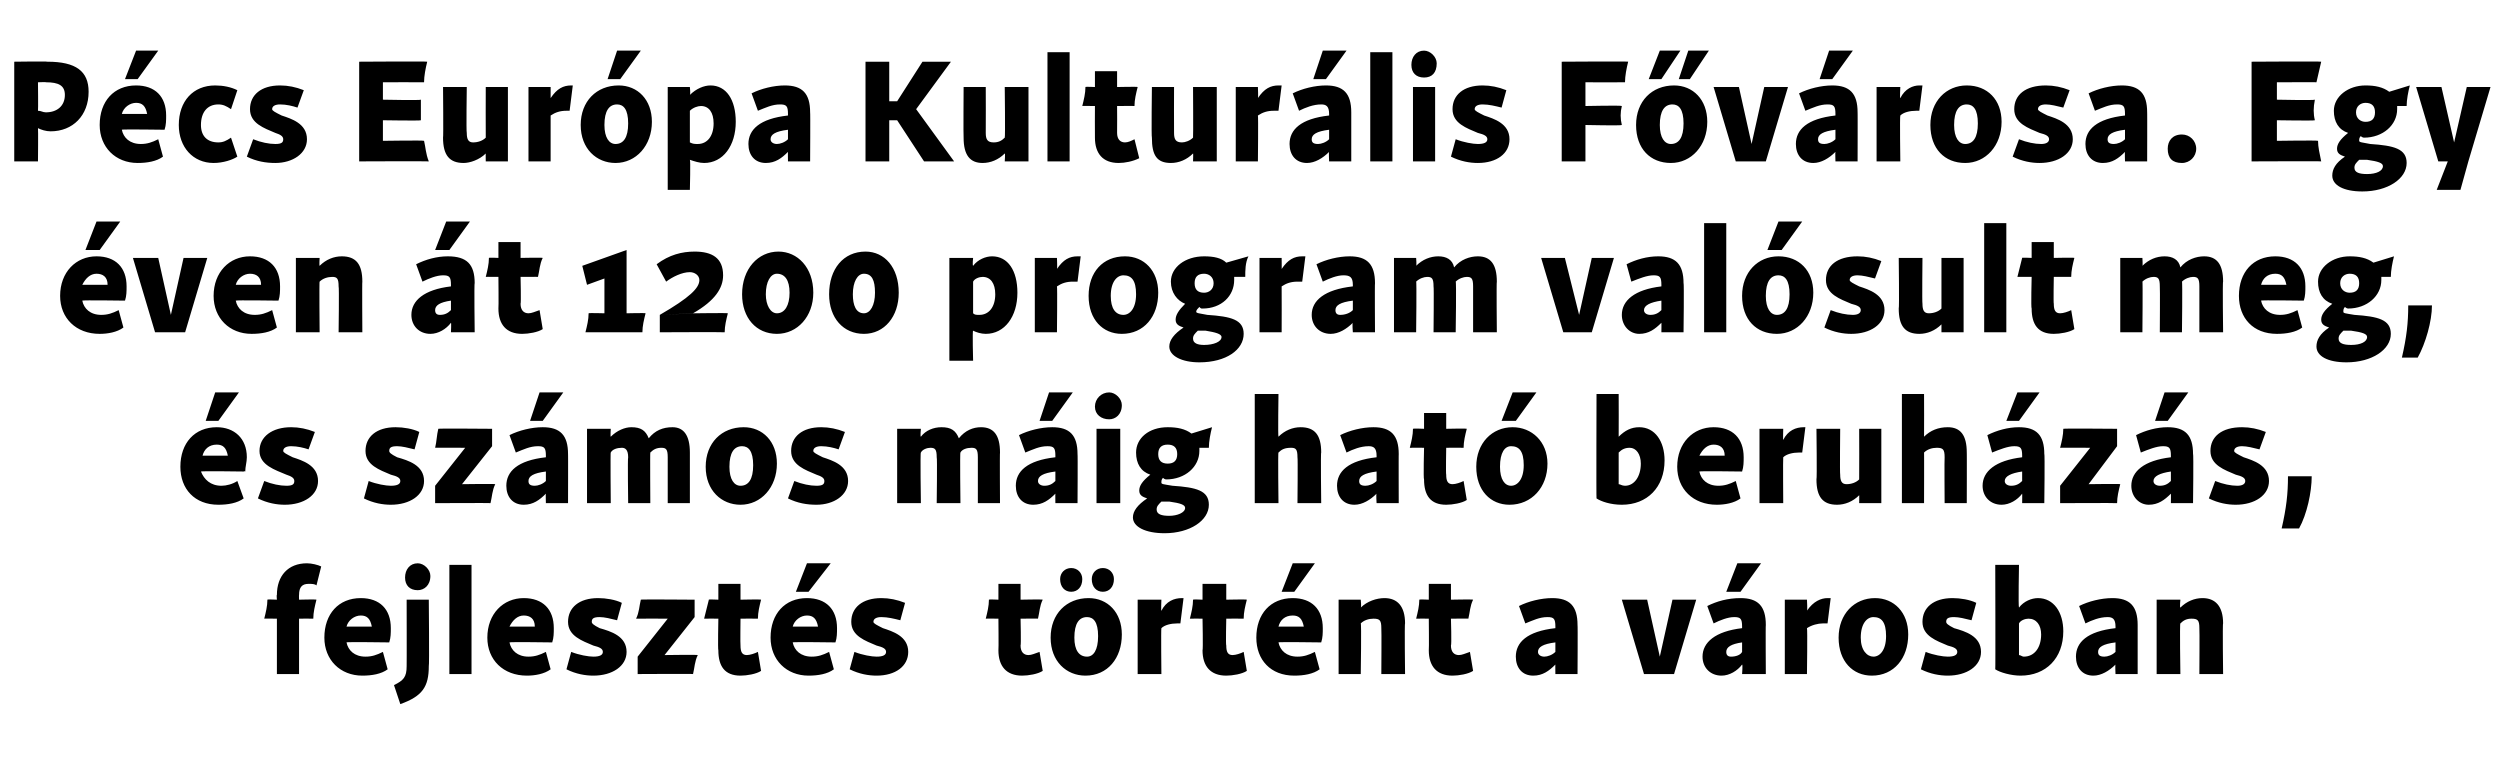
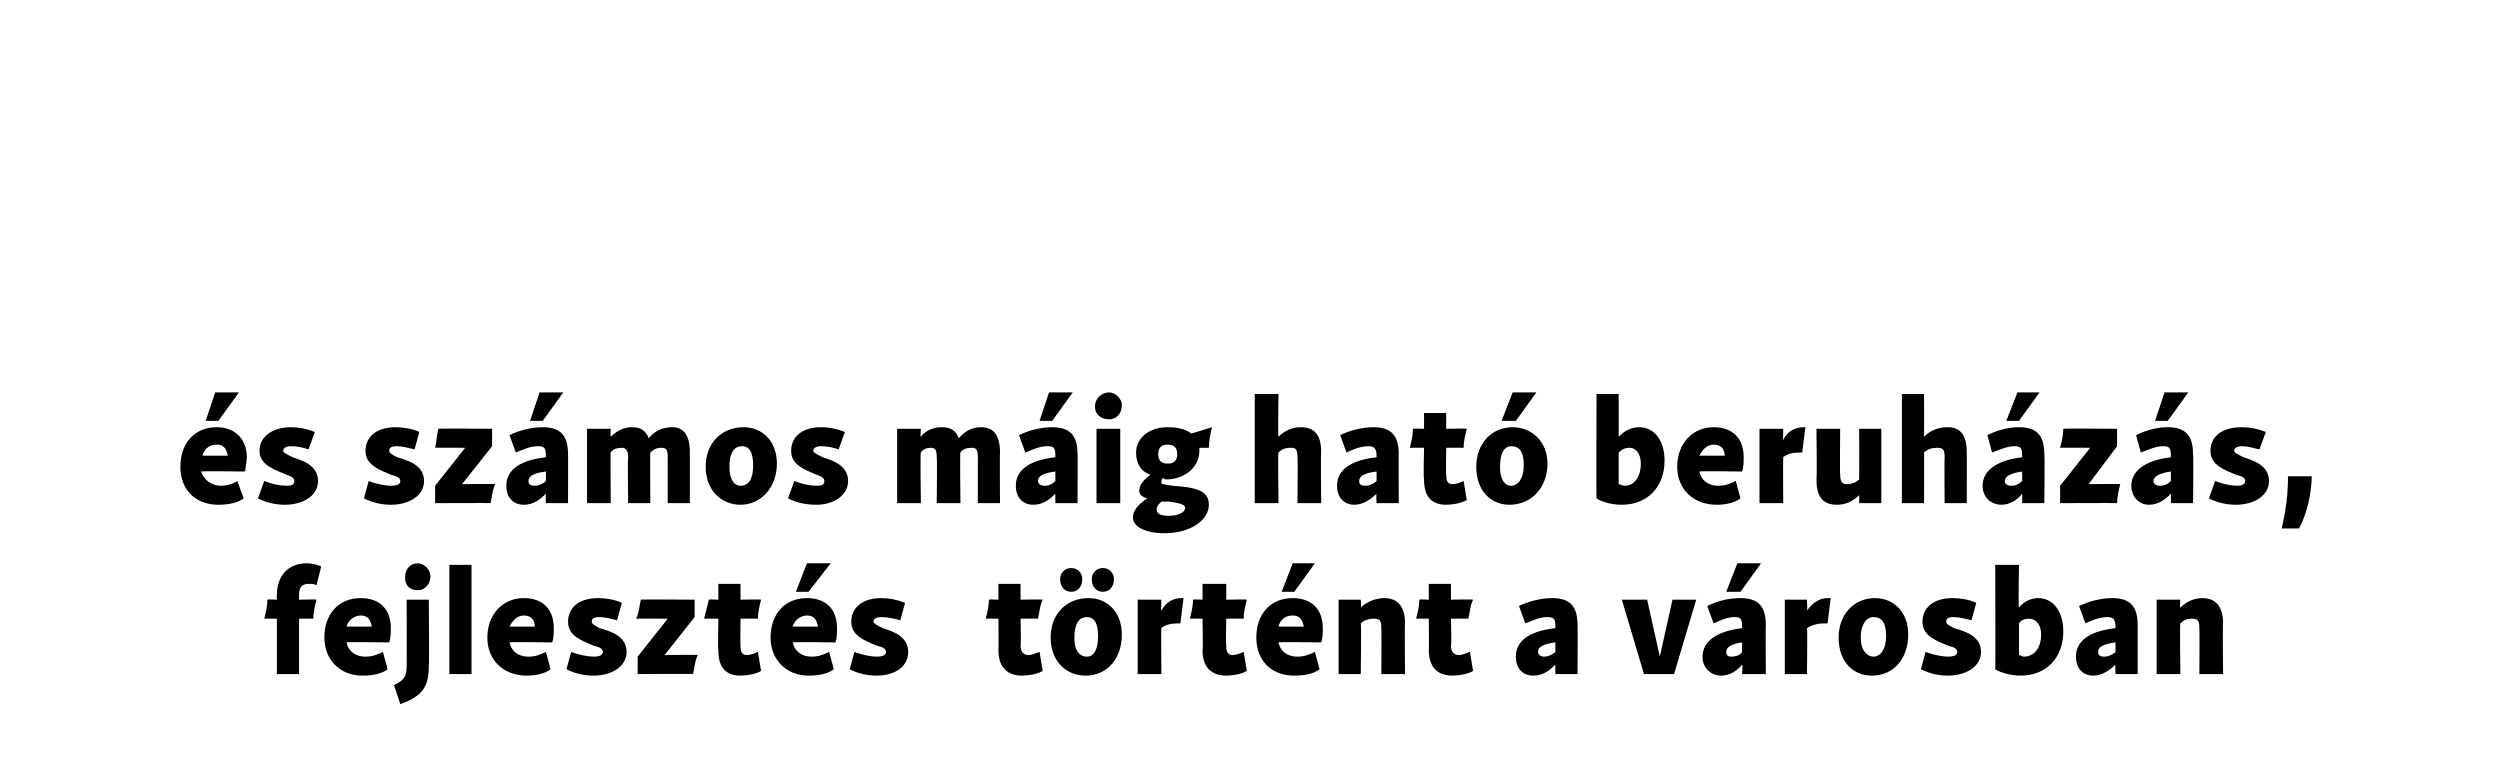
<svg xmlns="http://www.w3.org/2000/svg" version="1.1" width="158px" height="48.3px" viewBox="0 -1 158 48.3" style="top:-1px">
  <desc>P cs Eur pa Kultur lis F v rosa. Egy ven t 1200 program val sult meg, s sz mos m ig hat beruh z s, fejleszt s t r...</desc>
  <defs />
  <g id="Polygon20311">
    <path d="M 19.4 34.6 C 19.7 34.6 20.1 34.7 20.3 34.8 C 20.3 34.8 20 36 20 36 C 19.9 35.9 19.7 35.9 19.5 35.9 C 19.1 35.9 18.9 36.1 18.9 36.6 C 18.89 36.59 18.9 36.9 18.9 36.9 C 18.9 36.9 19.97 36.87 20 36.9 C 19.9 37.3 19.8 37.7 19.8 38.1 C 19.76 38.09 18.9 38.1 18.9 38.1 L 18.9 41.6 L 17.5 41.6 L 17.5 38.1 C 17.5 38.1 16.66 38.09 16.7 38.1 C 16.8 37.7 16.9 37.3 16.9 36.9 C 16.88 36.87 17.5 36.9 17.5 36.9 C 17.5 36.9 17.47 36.59 17.5 36.6 C 17.5 35.4 18.2 34.6 19.4 34.6 Z M 20.5 39.3 C 20.5 37.8 21.4 36.8 22.8 36.8 C 24 36.8 24.7 37.5 24.7 38.7 C 24.7 39 24.7 39.3 24.6 39.6 C 24.59 39.56 24.6 39.6 24.6 39.6 C 24.6 39.6 21.87 39.56 21.9 39.6 C 22 40.1 22.4 40.5 23.1 40.5 C 23.5 40.5 23.8 40.4 24.2 40.2 C 24.2 40.2 24.5 41.3 24.5 41.3 C 24.1 41.6 23.5 41.7 22.9 41.7 C 21.5 41.7 20.5 40.7 20.5 39.3 Z M 23.5 38.6 C 23.4 38.1 23.2 37.9 22.8 37.9 C 22.4 37.9 22 38.2 21.9 38.6 C 21.9 38.6 23.5 38.6 23.5 38.6 Z M 25.7 41.1 C 25.71 41.11 25.7 36.9 25.7 36.9 L 27.1 36.9 C 27.1 36.9 27.14 41.11 27.1 41.1 C 27.1 42.4 26.7 43 25.3 43.5 C 25.3 43.5 24.9 42.3 24.9 42.3 C 25.5 42 25.7 41.8 25.7 41.1 Z M 26.4 34.6 C 26.8 34.6 27.2 35 27.2 35.4 C 27.2 36 26.8 36.3 26.4 36.3 C 25.9 36.3 25.6 36 25.6 35.5 C 25.6 35 25.9 34.6 26.4 34.6 Z M 28.4 34.7 L 29.8 34.7 L 29.8 41.6 L 28.4 41.6 L 28.4 34.7 Z M 30.8 39.3 C 30.8 37.8 31.8 36.8 33.1 36.8 C 34.3 36.8 35 37.5 35 38.7 C 35 39 35 39.3 34.9 39.6 C 34.91 39.56 34.9 39.6 34.9 39.6 C 34.9 39.6 32.2 39.56 32.2 39.6 C 32.3 40.1 32.7 40.5 33.4 40.5 C 33.8 40.5 34.1 40.4 34.5 40.2 C 34.5 40.2 34.8 41.3 34.8 41.3 C 34.4 41.6 33.8 41.7 33.3 41.7 C 31.8 41.7 30.8 40.7 30.8 39.3 Z M 33.8 38.6 C 33.8 38.1 33.5 37.9 33.1 37.9 C 32.7 37.9 32.4 38.2 32.2 38.6 C 32.2 38.6 33.8 38.6 33.8 38.6 Z M 35.8 41.3 C 35.8 41.3 36.1 40.2 36.1 40.2 C 36.6 40.4 37.2 40.5 37.5 40.5 C 37.9 40.5 38.1 40.4 38.1 40.2 C 38.1 40 37.9 39.9 37.5 39.8 C 36.8 39.5 35.9 39.2 35.9 38.3 C 35.9 37.4 36.6 36.8 37.8 36.8 C 38.3 36.8 38.9 36.9 39.3 37.1 C 39.3 37.1 39 38.2 39 38.2 C 38.6 38.1 38.2 38 37.9 38 C 37.5 38 37.4 38.1 37.4 38.3 C 37.4 38.4 37.5 38.5 37.9 38.7 C 38.6 38.9 39.6 39.2 39.6 40.2 C 39.6 41.1 38.7 41.7 37.5 41.7 C 37 41.7 36.4 41.6 35.8 41.3 Z M 42.2 38.1 C 42.2 38.1 40.25 38.09 40.2 38.1 C 40.4 37.7 40.4 37.3 40.5 36.9 C 40.46 36.87 43.9 36.9 43.9 36.9 L 43.9 38 L 42 40.4 C 42 40.4 44.06 40.37 44.1 40.4 C 43.9 40.8 43.9 41.2 43.8 41.6 C 43.84 41.58 40.3 41.6 40.3 41.6 L 40.3 40.5 L 42.2 38.1 Z M 45.4 40.1 C 45.36 40.08 45.4 38.1 45.4 38.1 C 45.4 38.1 44.53 38.09 44.5 38.1 C 44.6 37.7 44.7 37.3 44.8 36.9 C 44.75 36.87 45.4 36.9 45.4 36.9 L 45.4 35.9 L 46.8 35.9 L 46.8 36.9 C 46.8 36.9 48.09 36.87 48.1 36.9 C 48 37.3 47.9 37.7 47.9 38.1 C 47.87 38.09 46.8 38.1 46.8 38.1 C 46.8 38.1 46.78 39.77 46.8 39.8 C 46.8 40.2 46.9 40.4 47.2 40.4 C 47.4 40.4 47.7 40.3 47.9 40.2 C 47.9 40.2 48.1 41.4 48.1 41.4 C 47.8 41.6 47.2 41.7 46.8 41.7 C 45.8 41.7 45.4 41.1 45.4 40.1 Z M 48.7 39.3 C 48.7 37.8 49.6 36.8 51 36.8 C 52.2 36.8 52.9 37.5 52.9 38.7 C 52.9 39 52.9 39.3 52.8 39.6 C 52.79 39.56 52.8 39.6 52.8 39.6 C 52.8 39.6 50.07 39.56 50.1 39.6 C 50.2 40.1 50.6 40.5 51.3 40.5 C 51.7 40.5 52 40.4 52.4 40.2 C 52.4 40.2 52.7 41.3 52.7 41.3 C 52.3 41.6 51.7 41.7 51.1 41.7 C 49.7 41.7 48.7 40.7 48.7 39.3 Z M 51.7 38.6 C 51.6 38.1 51.4 37.9 51 37.9 C 50.6 37.9 50.2 38.2 50.1 38.6 C 50.1 38.6 51.7 38.6 51.7 38.6 Z M 51 34.6 L 52.5 34.6 L 51.1 36.4 L 50.3 36.4 L 51 34.6 Z M 53.7 41.3 C 53.7 41.3 54 40.2 54 40.2 C 54.5 40.4 55.1 40.5 55.4 40.5 C 55.8 40.5 56 40.4 56 40.2 C 56 40 55.8 39.9 55.4 39.8 C 54.7 39.5 53.8 39.2 53.8 38.3 C 53.8 37.4 54.5 36.8 55.7 36.8 C 56.2 36.8 56.7 36.9 57.2 37.1 C 57.2 37.1 56.9 38.2 56.9 38.2 C 56.5 38.1 56.1 38 55.7 38 C 55.4 38 55.2 38.1 55.2 38.3 C 55.2 38.4 55.4 38.5 55.8 38.7 C 56.4 38.9 57.4 39.2 57.4 40.2 C 57.4 41.1 56.6 41.7 55.4 41.7 C 54.9 41.7 54.3 41.6 53.7 41.3 Z M 63.1 40.1 C 63.12 40.08 63.1 38.1 63.1 38.1 C 63.1 38.1 62.29 38.09 62.3 38.1 C 62.4 37.7 62.5 37.3 62.5 36.9 C 62.51 36.87 63.1 36.9 63.1 36.9 L 63.1 35.9 L 64.5 35.9 L 64.5 36.9 C 64.5 36.9 65.85 36.87 65.9 36.9 C 65.7 37.3 65.7 37.7 65.6 38.1 C 65.64 38.09 64.5 38.1 64.5 38.1 C 64.5 38.1 64.54 39.77 64.5 39.8 C 64.5 40.2 64.7 40.4 65 40.4 C 65.2 40.4 65.4 40.3 65.7 40.2 C 65.7 40.2 65.9 41.4 65.9 41.4 C 65.6 41.6 65 41.7 64.6 41.7 C 63.6 41.7 63.1 41.1 63.1 40.1 Z M 66.4 39.3 C 66.4 37.8 67.4 36.8 68.8 36.8 C 70 36.8 70.9 37.7 70.9 39.1 C 70.9 40.6 70 41.7 68.6 41.7 C 67.4 41.7 66.4 40.8 66.4 39.3 Z M 67 35.6 C 67 35.2 67.3 34.9 67.7 34.9 C 68.1 34.9 68.4 35.2 68.4 35.6 C 68.4 36.1 68.1 36.4 67.7 36.4 C 67.3 36.4 67 36.1 67 35.6 C 67 35.6 67 35.6 67 35.6 Z M 68.7 40.5 C 69.1 40.5 69.4 40.1 69.4 39.2 C 69.4 38.3 69.1 38 68.7 38 C 68.2 38 67.9 38.4 67.9 39.3 C 67.9 40.1 68.2 40.5 68.7 40.5 Z M 69.7 34.9 C 70.1 34.9 70.4 35.2 70.4 35.6 C 70.4 36.1 70.1 36.4 69.7 36.4 C 69.3 36.4 69 36.1 69 35.6 C 69 35.2 69.3 34.9 69.7 34.9 Z M 71.9 36.9 L 73.4 36.9 C 73.4 36.9 73.37 37.64 73.4 37.6 C 73.7 37 74.2 36.8 74.7 36.8 C 74.7 36.8 74.8 36.8 74.8 36.8 C 74.8 36.8 74.6 38.4 74.6 38.4 C 74.5 38.4 74.5 38.4 74.4 38.4 C 74 38.4 73.6 38.5 73.4 38.7 C 73.37 38.75 73.4 41.6 73.4 41.6 L 71.9 41.6 L 71.9 36.9 Z M 76 40.1 C 76.04 40.08 76 38.1 76 38.1 C 76 38.1 75.21 38.09 75.2 38.1 C 75.3 37.7 75.4 37.3 75.4 36.9 C 75.44 36.87 76 36.9 76 36.9 L 76 35.9 L 77.5 35.9 L 77.5 36.9 C 77.5 36.9 78.78 36.87 78.8 36.9 C 78.7 37.3 78.6 37.7 78.6 38.1 C 78.56 38.09 77.5 38.1 77.5 38.1 C 77.5 38.1 77.46 39.77 77.5 39.8 C 77.5 40.2 77.6 40.4 77.9 40.4 C 78.1 40.4 78.4 40.3 78.6 40.2 C 78.6 40.2 78.8 41.4 78.8 41.4 C 78.5 41.6 77.9 41.7 77.5 41.7 C 76.5 41.7 76 41.1 76 40.1 Z M 79.4 39.3 C 79.4 37.8 80.3 36.8 81.7 36.8 C 82.9 36.8 83.6 37.5 83.6 38.7 C 83.6 39 83.6 39.3 83.5 39.6 C 83.48 39.56 83.5 39.6 83.5 39.6 C 83.5 39.6 80.76 39.56 80.8 39.6 C 80.9 40.1 81.3 40.5 82 40.5 C 82.4 40.5 82.7 40.4 83.1 40.2 C 83.1 40.2 83.4 41.3 83.4 41.3 C 83 41.6 82.4 41.7 81.8 41.7 C 80.3 41.7 79.4 40.7 79.4 39.3 Z M 82.4 38.6 C 82.3 38.1 82.1 37.9 81.7 37.9 C 81.2 37.9 80.9 38.2 80.8 38.6 C 80.8 38.6 82.4 38.6 82.4 38.6 Z M 81.7 34.6 L 83.1 34.6 L 81.8 36.4 L 81 36.4 L 81.7 34.6 Z M 86.8 38.1 C 86.5 38.1 86.2 38.2 86 38.4 C 86.05 38.36 86 41.6 86 41.6 L 84.6 41.6 L 84.6 36.9 L 86 36.9 C 86 36.9 86.05 37.39 86 37.4 C 86.4 37 87 36.8 87.5 36.8 C 88.3 36.8 88.8 37.3 88.8 38.4 C 88.76 38.37 88.8 41.6 88.8 41.6 L 87.3 41.6 C 87.3 41.6 87.32 38.7 87.3 38.7 C 87.3 38.2 87.2 38.1 86.8 38.1 Z M 90.3 40.1 C 90.32 40.08 90.3 38.1 90.3 38.1 C 90.3 38.1 89.5 38.09 89.5 38.1 C 89.6 37.7 89.7 37.3 89.7 36.9 C 89.72 36.87 90.3 36.9 90.3 36.9 L 90.3 35.9 L 91.7 35.9 L 91.7 36.9 C 91.7 36.9 93.06 36.87 93.1 36.9 C 92.9 37.3 92.9 37.7 92.8 38.1 C 92.84 38.09 91.7 38.1 91.7 38.1 C 91.7 38.1 91.75 39.77 91.7 39.8 C 91.7 40.2 91.9 40.4 92.2 40.4 C 92.4 40.4 92.6 40.3 92.9 40.2 C 92.9 40.2 93.1 41.4 93.1 41.4 C 92.8 41.6 92.2 41.7 91.8 41.7 C 90.8 41.7 90.3 41.1 90.3 40.1 Z M 97.8 38 C 97.3 38 96.9 38.2 96.4 38.4 C 96.4 38.4 96 37.3 96 37.3 C 96.6 37 97.4 36.8 98.1 36.8 C 99.2 36.8 99.7 37.3 99.7 38.5 C 99.72 38.47 99.7 41.6 99.7 41.6 L 98.3 41.6 C 98.3 41.6 98.29 40.99 98.3 41 C 97.9 41.4 97.5 41.7 96.9 41.7 C 96.2 41.7 95.8 41.2 95.8 40.5 C 95.8 39.6 96.5 38.9 98.3 38.7 C 98.3 38.7 98.3 38.6 98.3 38.6 C 98.3 38.1 98.2 38 97.8 38 Z M 97.6 40.5 C 97.8 40.5 98.1 40.4 98.3 40.2 C 98.3 40.2 98.3 39.6 98.3 39.6 C 97.5 39.7 97.2 39.9 97.2 40.2 C 97.2 40.4 97.4 40.5 97.6 40.5 Z M 102.5 36.9 L 104.1 36.9 L 104.9 40.5 L 105.7 36.9 L 107.2 36.9 L 105.8 41.6 L 103.9 41.6 L 102.5 36.9 Z M 109.6 38 C 109.2 38 108.7 38.2 108.3 38.4 C 108.3 38.4 107.9 37.3 107.9 37.3 C 108.5 37 109.2 36.8 110 36.8 C 111.1 36.8 111.6 37.3 111.6 38.5 C 111.58 38.47 111.6 41.6 111.6 41.6 L 110.1 41.6 C 110.1 41.6 110.15 40.99 110.1 41 C 109.8 41.4 109.3 41.7 108.8 41.7 C 108.1 41.7 107.6 41.2 107.6 40.5 C 107.6 39.6 108.4 38.9 110.1 38.7 C 110.1 38.7 110.1 38.6 110.1 38.6 C 110.1 38.1 110 38 109.6 38 Z M 109.4 40.5 C 109.7 40.5 110 40.4 110.1 40.2 C 110.1 40.2 110.1 39.6 110.1 39.6 C 109.4 39.7 109.1 39.9 109.1 40.2 C 109.1 40.4 109.2 40.5 109.4 40.5 Z M 109.8 34.6 L 111.3 34.6 L 110 36.4 L 109.1 36.4 L 109.8 34.6 Z M 112.8 36.9 L 114.2 36.9 C 114.2 36.9 114.24 37.64 114.2 37.6 C 114.6 37 115.1 36.8 115.5 36.8 C 115.6 36.8 115.6 36.8 115.7 36.8 C 115.7 36.8 115.5 38.4 115.5 38.4 C 115.4 38.4 115.3 38.4 115.2 38.4 C 114.9 38.4 114.5 38.5 114.2 38.7 C 114.24 38.75 114.2 41.6 114.2 41.6 L 112.8 41.6 L 112.8 36.9 Z M 116.2 39.3 C 116.2 37.8 117.2 36.8 118.5 36.8 C 119.7 36.8 120.6 37.7 120.6 39.1 C 120.6 40.6 119.7 41.7 118.3 41.7 C 117.1 41.7 116.2 40.8 116.2 39.3 Z M 118.4 40.5 C 118.8 40.5 119.2 40.1 119.2 39.2 C 119.2 38.3 118.9 38 118.4 38 C 118 38 117.6 38.4 117.6 39.3 C 117.6 40.1 118 40.5 118.4 40.5 Z M 121.4 41.3 C 121.4 41.3 121.7 40.2 121.7 40.2 C 122.2 40.4 122.8 40.5 123.1 40.5 C 123.5 40.5 123.7 40.4 123.7 40.2 C 123.7 40 123.5 39.9 123.1 39.8 C 122.4 39.5 121.5 39.2 121.5 38.3 C 121.5 37.4 122.2 36.8 123.4 36.8 C 123.9 36.8 124.5 36.9 124.9 37.1 C 124.9 37.1 124.6 38.2 124.6 38.2 C 124.2 38.1 123.8 38 123.5 38 C 123.1 38 123 38.1 123 38.3 C 123 38.4 123.1 38.5 123.5 38.7 C 124.2 38.9 125.2 39.2 125.2 40.2 C 125.2 41.1 124.3 41.7 123.1 41.7 C 122.6 41.7 122 41.6 121.4 41.3 Z M 126.1 41.3 C 126.12 41.32 126.1 34.7 126.1 34.7 L 127.6 34.7 C 127.6 34.7 127.55 37.36 127.6 37.4 C 127.9 37 128.4 36.8 128.8 36.8 C 129.8 36.8 130.4 37.7 130.4 38.9 C 130.4 40.6 129.3 41.7 127.7 41.7 C 127.1 41.7 126.4 41.5 126.1 41.3 Z M 127.9 40.5 C 128.6 40.5 129 39.9 129 39.1 C 129 38.5 128.7 38.1 128.2 38.1 C 128 38.1 127.7 38.2 127.6 38.4 C 127.6 38.4 127.6 40.4 127.6 40.4 C 127.7 40.4 127.8 40.5 127.9 40.5 Z M 133.2 38 C 132.7 38 132.2 38.2 131.8 38.4 C 131.8 38.4 131.4 37.3 131.4 37.3 C 132 37 132.8 36.8 133.5 36.8 C 134.6 36.8 135.1 37.3 135.1 38.5 C 135.1 38.47 135.1 41.6 135.1 41.6 L 133.7 41.6 C 133.7 41.6 133.67 40.99 133.7 41 C 133.3 41.4 132.8 41.7 132.3 41.7 C 131.6 41.7 131.2 41.2 131.2 40.5 C 131.2 39.6 131.9 38.9 133.7 38.7 C 133.7 38.7 133.7 38.6 133.7 38.6 C 133.7 38.1 133.5 38 133.2 38 Z M 133 40.5 C 133.2 40.5 133.5 40.4 133.7 40.2 C 133.7 40.2 133.7 39.6 133.7 39.6 C 132.9 39.7 132.6 39.9 132.6 40.2 C 132.6 40.4 132.7 40.5 133 40.5 Z M 138.5 38.1 C 138.2 38.1 138 38.2 137.8 38.4 C 137.75 38.36 137.8 41.6 137.8 41.6 L 136.3 41.6 L 136.3 36.9 L 137.8 36.9 C 137.8 36.9 137.75 37.39 137.8 37.4 C 138.2 37 138.7 36.8 139.2 36.8 C 140 36.8 140.5 37.3 140.5 38.4 C 140.46 38.37 140.5 41.6 140.5 41.6 L 139 41.6 C 139 41.6 139.02 38.7 139 38.7 C 139 38.2 138.9 38.1 138.5 38.1 Z " stroke="none" fill="#000" />
  </g>
  <g id="Polygon20310">
    <path d="M 11.4 28.5 C 11.4 27 12.3 26 13.7 26 C 14.8 26 15.6 26.7 15.6 27.9 C 15.6 28.2 15.5 28.5 15.5 28.8 C 15.46 28.76 15.4 28.8 15.4 28.8 C 15.4 28.8 12.75 28.76 12.7 28.8 C 12.9 29.3 13.3 29.7 14 29.7 C 14.3 29.7 14.7 29.6 15 29.4 C 15 29.4 15.4 30.5 15.4 30.5 C 15 30.8 14.4 30.9 13.8 30.9 C 12.3 30.9 11.4 29.9 11.4 28.5 Z M 14.4 27.8 C 14.3 27.3 14.1 27.1 13.7 27.1 C 13.2 27.1 12.9 27.4 12.8 27.8 C 12.8 27.8 14.4 27.8 14.4 27.8 Z M 13.6 23.8 L 15.1 23.8 L 13.8 25.6 L 13 25.6 L 13.6 23.8 Z M 16.3 30.5 C 16.3 30.5 16.7 29.4 16.7 29.4 C 17.2 29.6 17.7 29.7 18.1 29.7 C 18.5 29.7 18.6 29.6 18.6 29.4 C 18.6 29.2 18.4 29.1 18.1 29 C 17.4 28.7 16.4 28.4 16.4 27.5 C 16.4 26.6 17.2 26 18.4 26 C 18.9 26 19.4 26.1 19.9 26.3 C 19.9 26.3 19.5 27.4 19.5 27.4 C 19.2 27.3 18.8 27.2 18.4 27.2 C 18.1 27.2 17.9 27.3 17.9 27.5 C 17.9 27.6 18.1 27.7 18.5 27.9 C 19.1 28.1 20.1 28.4 20.1 29.4 C 20.1 30.3 19.2 30.9 18 30.9 C 17.5 30.9 16.9 30.8 16.3 30.5 Z M 23 30.5 C 23 30.5 23.3 29.4 23.3 29.4 C 23.8 29.6 24.4 29.7 24.7 29.7 C 25.1 29.7 25.3 29.6 25.3 29.4 C 25.3 29.2 25.1 29.1 24.7 29 C 24 28.7 23.1 28.4 23.1 27.5 C 23.1 26.6 23.8 26 25 26 C 25.5 26 26.1 26.1 26.5 26.3 C 26.5 26.3 26.2 27.4 26.2 27.4 C 25.8 27.3 25.4 27.2 25.1 27.2 C 24.7 27.2 24.6 27.3 24.6 27.5 C 24.6 27.6 24.7 27.7 25.1 27.9 C 25.8 28.1 26.8 28.4 26.8 29.4 C 26.8 30.3 25.9 30.9 24.7 30.9 C 24.2 30.9 23.6 30.8 23 30.5 Z M 29.4 27.3 C 29.4 27.3 27.45 27.29 27.5 27.3 C 27.6 26.9 27.6 26.5 27.7 26.1 C 27.67 26.07 31.1 26.1 31.1 26.1 L 31.1 27.2 L 29.2 29.6 C 29.2 29.6 31.27 29.57 31.3 29.6 C 31.1 30 31.1 30.4 31 30.8 C 31.04 30.78 27.5 30.8 27.5 30.8 L 27.5 29.7 L 29.4 27.3 Z M 34 27.2 C 33.5 27.2 33.1 27.4 32.6 27.6 C 32.6 27.6 32.2 26.5 32.2 26.5 C 32.8 26.2 33.6 26 34.3 26 C 35.4 26 35.9 26.5 35.9 27.7 C 35.91 27.67 35.9 30.8 35.9 30.8 L 34.5 30.8 C 34.5 30.8 34.48 30.19 34.5 30.2 C 34.1 30.6 33.7 30.9 33.1 30.9 C 32.4 30.9 32 30.4 32 29.7 C 32 28.8 32.7 28.1 34.5 27.9 C 34.5 27.9 34.5 27.8 34.5 27.8 C 34.5 27.3 34.4 27.2 34 27.2 Z M 33.8 29.7 C 34 29.7 34.3 29.6 34.5 29.4 C 34.5 29.4 34.5 28.8 34.5 28.8 C 33.7 28.9 33.4 29.1 33.4 29.4 C 33.4 29.6 33.5 29.7 33.8 29.7 Z M 34.1 23.8 L 35.6 23.8 L 34.3 25.6 L 33.5 25.6 L 34.1 23.8 Z M 42.2 27.9 C 42.2 27.4 42.1 27.3 41.8 27.3 C 41.5 27.3 41.3 27.4 41.1 27.6 C 41.08 27.57 41.1 30.8 41.1 30.8 L 39.7 30.8 C 39.7 30.8 39.66 27.9 39.7 27.9 C 39.7 27.4 39.5 27.3 39.3 27.3 C 39 27.3 38.7 27.4 38.6 27.6 C 38.57 27.56 38.6 30.8 38.6 30.8 L 37.1 30.8 L 37.1 26.1 L 38.6 26.1 C 38.6 26.1 38.57 26.6 38.6 26.6 C 39 26.2 39.5 26 39.9 26 C 40.5 26 40.8 26.2 41 26.7 C 41.4 26.2 41.9 26 42.5 26 C 43.2 26 43.6 26.5 43.6 27.6 C 43.6 27.57 43.6 30.8 43.6 30.8 L 42.2 30.8 L 42.2 27.9 C 42.2 27.9 42.18 27.9 42.2 27.9 Z M 44.6 28.5 C 44.6 27 45.6 26 47 26 C 48.2 26 49.1 26.9 49.1 28.3 C 49.1 29.8 48.1 30.9 46.8 30.9 C 45.6 30.9 44.6 30 44.6 28.5 Z M 46.8 29.7 C 47.3 29.7 47.6 29.3 47.6 28.4 C 47.6 27.5 47.3 27.2 46.9 27.2 C 46.4 27.2 46.1 27.6 46.1 28.5 C 46.1 29.3 46.4 29.7 46.8 29.7 Z M 49.8 30.5 C 49.8 30.5 50.2 29.4 50.2 29.4 C 50.7 29.6 51.2 29.7 51.6 29.7 C 52 29.7 52.1 29.6 52.1 29.4 C 52.1 29.2 51.9 29.1 51.6 29 C 50.9 28.7 50 28.4 50 27.5 C 50 26.6 50.7 26 51.9 26 C 52.4 26 52.9 26.1 53.4 26.3 C 53.4 26.3 53 27.4 53 27.4 C 52.7 27.3 52.3 27.2 51.9 27.2 C 51.6 27.2 51.4 27.3 51.4 27.5 C 51.4 27.6 51.6 27.7 52 27.9 C 52.6 28.1 53.6 28.4 53.6 29.4 C 53.6 30.3 52.7 30.9 51.6 30.9 C 51 30.9 50.4 30.8 49.8 30.5 Z M 61.8 27.9 C 61.8 27.4 61.7 27.3 61.4 27.3 C 61.1 27.3 60.8 27.4 60.7 27.6 C 60.66 27.57 60.7 30.8 60.7 30.8 L 59.2 30.8 C 59.2 30.8 59.24 27.9 59.2 27.9 C 59.2 27.4 59.1 27.3 58.8 27.3 C 58.6 27.3 58.3 27.4 58.2 27.6 C 58.15 27.56 58.2 30.8 58.2 30.8 L 56.7 30.8 L 56.7 26.1 L 58.2 26.1 C 58.2 26.1 58.15 26.6 58.2 26.6 C 58.5 26.2 59 26 59.5 26 C 60.1 26 60.4 26.2 60.6 26.7 C 61 26.2 61.5 26 62 26 C 62.8 26 63.2 26.5 63.2 27.6 C 63.18 27.57 63.2 30.8 63.2 30.8 L 61.8 30.8 L 61.8 27.9 C 61.8 27.9 61.76 27.9 61.8 27.9 Z M 66.2 27.2 C 65.7 27.2 65.3 27.4 64.8 27.6 C 64.8 27.6 64.4 26.5 64.4 26.5 C 65 26.2 65.8 26 66.5 26 C 67.6 26 68.1 26.5 68.1 27.7 C 68.12 27.67 68.1 30.8 68.1 30.8 L 66.7 30.8 C 66.7 30.8 66.69 30.19 66.7 30.2 C 66.3 30.6 65.9 30.9 65.3 30.9 C 64.6 30.9 64.2 30.4 64.2 29.7 C 64.2 28.8 64.9 28.1 66.7 27.9 C 66.7 27.9 66.7 27.8 66.7 27.8 C 66.7 27.3 66.6 27.2 66.2 27.2 Z M 66 29.7 C 66.3 29.7 66.5 29.6 66.7 29.4 C 66.7 29.4 66.7 28.8 66.7 28.8 C 65.9 28.9 65.6 29.1 65.6 29.4 C 65.6 29.6 65.8 29.7 66 29.7 Z M 66.3 23.8 L 67.8 23.8 L 66.5 25.6 L 65.7 25.6 L 66.3 23.8 Z M 69.3 26.1 L 70.8 26.1 L 70.8 30.8 L 69.3 30.8 L 69.3 26.1 Z M 69.2 24.7 C 69.2 24.2 69.6 23.8 70.1 23.8 C 70.5 23.8 70.9 24.2 70.9 24.6 C 70.9 25.2 70.5 25.5 70.1 25.5 C 69.6 25.5 69.2 25.2 69.2 24.7 C 69.2 24.7 69.2 24.7 69.2 24.7 Z M 71.6 31.7 C 71.6 31.3 71.9 30.9 72.5 30.5 C 72.2 30.4 72 30.3 72 30 C 72 29.7 72.2 29.4 72.7 29 C 72.1 28.8 71.8 28.3 71.8 27.6 C 71.8 26.7 72.6 26 73.8 26 C 74.4 26 74.9 26.1 75.3 26.4 C 75.3 26.4 76.6 26 76.6 26 C 76.5 26.4 76.4 26.9 76.4 27.3 C 76.4 27.3 75.8 27.3 75.8 27.3 C 75.8 27.4 75.8 27.5 75.8 27.5 C 75.8 28.5 74.9 29.3 73.7 29.3 C 73.7 29.3 73.6 29.3 73.5 29.2 C 73.4 29.3 73.4 29.4 73.4 29.5 C 73.4 29.6 73.5 29.6 74.1 29.7 C 75.6 29.8 76.4 30 76.4 30.9 C 76.4 31.9 75.2 32.7 73.6 32.7 C 72.4 32.7 71.6 32.3 71.6 31.7 Z M 73.9 31.6 C 74.4 31.6 74.9 31.4 74.9 31.1 C 74.9 30.9 74.6 30.8 73.9 30.7 C 73.7 30.7 73.6 30.7 73.4 30.7 C 73.2 30.9 73.1 31 73.1 31.2 C 73.1 31.5 73.4 31.6 73.9 31.6 Z M 73.2 27.7 C 73.2 28.1 73.4 28.3 73.8 28.3 C 74.2 28.3 74.4 28.1 74.4 27.7 C 74.4 27.3 74.2 27.1 73.8 27.1 C 73.4 27.1 73.2 27.3 73.2 27.7 C 73.2 27.7 73.2 27.7 73.2 27.7 Z M 81.6 27.3 C 81.2 27.3 81 27.4 80.8 27.6 C 80.76 27.56 80.8 30.8 80.8 30.8 L 79.3 30.8 L 79.3 23.9 L 80.8 23.9 C 80.8 23.9 80.76 26.6 80.8 26.6 C 81.2 26.2 81.7 26 82.2 26 C 83.1 26 83.5 26.5 83.5 27.6 C 83.46 27.57 83.5 30.8 83.5 30.8 L 82 30.8 C 82 30.8 82.03 27.9 82 27.9 C 82 27.4 81.9 27.3 81.6 27.3 Z M 86.5 27.2 C 86 27.2 85.5 27.4 85.1 27.6 C 85.1 27.6 84.7 26.5 84.7 26.5 C 85.3 26.2 86.1 26 86.8 26 C 87.9 26 88.4 26.5 88.4 27.7 C 88.39 27.67 88.4 30.8 88.4 30.8 L 87 30.8 C 87 30.8 86.96 30.19 87 30.2 C 86.6 30.6 86.1 30.9 85.6 30.9 C 84.9 30.9 84.5 30.4 84.5 29.7 C 84.5 28.8 85.2 28.1 87 27.9 C 87 27.9 87 27.8 87 27.8 C 87 27.3 86.8 27.2 86.5 27.2 Z M 86.3 29.7 C 86.5 29.7 86.8 29.6 87 29.4 C 87 29.4 87 28.8 87 28.8 C 86.2 28.9 85.9 29.1 85.9 29.4 C 85.9 29.6 86 29.7 86.3 29.7 Z M 90 29.3 C 89.95 29.28 90 27.3 90 27.3 C 90 27.3 89.12 27.29 89.1 27.3 C 89.2 26.9 89.3 26.5 89.3 26.1 C 89.35 26.07 90 26.1 90 26.1 L 90 25.1 L 91.4 25.1 L 91.4 26.1 C 91.4 26.1 92.69 26.07 92.7 26.1 C 92.6 26.5 92.5 26.9 92.5 27.3 C 92.47 27.29 91.4 27.3 91.4 27.3 C 91.4 27.3 91.37 28.97 91.4 29 C 91.4 29.4 91.5 29.6 91.8 29.6 C 92 29.6 92.3 29.5 92.5 29.4 C 92.5 29.4 92.7 30.6 92.7 30.6 C 92.4 30.8 91.8 30.9 91.4 30.9 C 90.4 30.9 90 30.3 90 29.3 Z M 95.4 30.9 C 94.2 30.9 93.3 30 93.3 28.5 C 93.3 27 94.3 26 95.6 26 C 96.8 26 97.8 26.9 97.8 28.3 C 97.8 29.8 96.8 30.9 95.4 30.9 C 95.4 30.9 95.4 30.9 95.4 30.9 Z M 95.5 29.7 C 95.9 29.7 96.3 29.3 96.3 28.4 C 96.3 27.5 96 27.2 95.5 27.2 C 95.1 27.2 94.8 27.6 94.8 28.5 C 94.8 29.3 95.1 29.7 95.5 29.7 Z M 95.6 23.8 L 97.1 23.8 L 95.8 25.6 L 94.9 25.6 L 95.6 23.8 Z M 100.9 30.5 C 100.88 30.52 100.9 23.9 100.9 23.9 L 102.3 23.9 C 102.3 23.9 102.31 26.56 102.3 26.6 C 102.7 26.2 103.1 26 103.6 26 C 104.6 26 105.2 26.9 105.2 28.1 C 105.2 29.8 104.1 30.9 102.5 30.9 C 101.8 30.9 101.2 30.7 100.9 30.5 Z M 102.7 29.7 C 103.3 29.7 103.7 29.1 103.7 28.3 C 103.7 27.7 103.4 27.3 103 27.3 C 102.7 27.3 102.5 27.4 102.3 27.6 C 102.3 27.6 102.3 29.6 102.3 29.6 C 102.4 29.6 102.5 29.7 102.7 29.7 Z M 106 28.5 C 106 27 107 26 108.3 26 C 109.5 26 110.2 26.7 110.2 27.9 C 110.2 28.2 110.2 28.5 110.1 28.8 C 110.11 28.76 110.1 28.8 110.1 28.8 C 110.1 28.8 107.39 28.76 107.4 28.8 C 107.5 29.3 107.9 29.7 108.6 29.7 C 109 29.7 109.3 29.6 109.7 29.4 C 109.7 29.4 110 30.5 110 30.5 C 109.6 30.8 109 30.9 108.5 30.9 C 107 30.9 106 29.9 106 28.5 Z M 109 27.8 C 109 27.3 108.7 27.1 108.3 27.1 C 107.9 27.1 107.6 27.4 107.4 27.8 C 107.4 27.8 109 27.8 109 27.8 Z M 111.2 26.1 L 112.7 26.1 C 112.7 26.1 112.68 26.84 112.7 26.8 C 113 26.2 113.5 26 114 26 C 114 26 114.1 26 114.1 26 C 114.1 26 113.9 27.6 113.9 27.6 C 113.8 27.6 113.8 27.6 113.7 27.6 C 113.3 27.6 112.9 27.7 112.7 27.9 C 112.68 27.95 112.7 30.8 112.7 30.8 L 111.2 30.8 L 111.2 26.1 Z M 114.8 29.3 C 114.84 29.29 114.8 26.1 114.8 26.1 L 116.3 26.1 C 116.3 26.1 116.27 28.95 116.3 29 C 116.3 29.4 116.4 29.6 116.7 29.6 C 117 29.6 117.3 29.5 117.5 29.3 C 117.51 29.29 117.5 26.1 117.5 26.1 L 118.9 26.1 L 118.9 30.8 L 117.5 30.8 C 117.5 30.8 117.51 30.27 117.5 30.3 C 117.1 30.7 116.6 30.9 116.1 30.9 C 115.2 30.9 114.8 30.4 114.8 29.3 Z M 122.4 27.3 C 122.1 27.3 121.8 27.4 121.6 27.6 C 121.61 27.56 121.6 30.8 121.6 30.8 L 120.2 30.8 L 120.2 23.9 L 121.6 23.9 C 121.6 23.9 121.61 26.6 121.6 26.6 C 122 26.2 122.5 26 123.1 26 C 123.9 26 124.3 26.5 124.3 27.6 C 124.31 27.57 124.3 30.8 124.3 30.8 L 122.9 30.8 C 122.9 30.8 122.88 27.9 122.9 27.9 C 122.9 27.4 122.8 27.3 122.4 27.3 Z M 127.3 27.2 C 126.9 27.2 126.4 27.4 125.9 27.6 C 125.9 27.6 125.6 26.5 125.6 26.5 C 126.2 26.2 126.9 26 127.6 26 C 128.7 26 129.2 26.5 129.2 27.7 C 129.24 27.67 129.2 30.8 129.2 30.8 L 127.8 30.8 C 127.8 30.8 127.81 30.19 127.8 30.2 C 127.5 30.6 127 30.9 126.5 30.9 C 125.8 30.9 125.3 30.4 125.3 29.7 C 125.3 28.8 126.1 28.1 127.8 27.9 C 127.8 27.9 127.8 27.8 127.8 27.8 C 127.8 27.3 127.7 27.2 127.3 27.2 Z M 127.1 29.7 C 127.4 29.7 127.6 29.6 127.8 29.4 C 127.8 29.4 127.8 28.8 127.8 28.8 C 127.1 28.9 126.7 29.1 126.7 29.4 C 126.7 29.6 126.9 29.7 127.1 29.7 Z M 127.5 23.8 L 128.9 23.8 L 127.6 25.6 L 126.8 25.6 L 127.5 23.8 Z M 132.1 27.3 C 132.1 27.3 130.18 27.29 130.2 27.3 C 130.3 26.9 130.4 26.5 130.4 26.1 C 130.39 26.07 133.8 26.1 133.8 26.1 L 133.8 27.2 L 132 29.6 C 132 29.6 133.99 29.57 134 29.6 C 133.9 30 133.8 30.4 133.8 30.8 C 133.77 30.78 130.2 30.8 130.2 30.8 L 130.2 29.7 L 132.1 27.3 Z M 136.7 27.2 C 136.3 27.2 135.8 27.4 135.3 27.6 C 135.3 27.6 135 26.5 135 26.5 C 135.6 26.2 136.3 26 137 26 C 138.1 26 138.6 26.5 138.6 27.7 C 138.64 27.67 138.6 30.8 138.6 30.8 L 137.2 30.8 C 137.2 30.8 137.21 30.19 137.2 30.2 C 136.8 30.6 136.4 30.9 135.8 30.9 C 135.2 30.9 134.7 30.4 134.7 29.7 C 134.7 28.8 135.5 28.1 137.2 27.9 C 137.2 27.9 137.2 27.8 137.2 27.8 C 137.2 27.3 137.1 27.2 136.7 27.2 Z M 136.5 29.7 C 136.8 29.7 137 29.6 137.2 29.4 C 137.2 29.4 137.2 28.8 137.2 28.8 C 136.5 28.9 136.1 29.1 136.1 29.4 C 136.1 29.6 136.3 29.7 136.5 29.7 Z M 136.8 23.8 L 138.3 23.8 L 137 25.6 L 136.2 25.6 L 136.8 23.8 Z M 139.6 30.5 C 139.6 30.5 140 29.4 140 29.4 C 140.5 29.6 141 29.7 141.4 29.7 C 141.7 29.7 141.9 29.6 141.9 29.4 C 141.9 29.2 141.7 29.1 141.3 29 C 140.6 28.7 139.7 28.4 139.7 27.5 C 139.7 26.6 140.4 26 141.7 26 C 142.2 26 142.7 26.1 143.2 26.3 C 143.2 26.3 142.8 27.4 142.8 27.4 C 142.4 27.3 142 27.2 141.7 27.2 C 141.4 27.2 141.2 27.3 141.2 27.5 C 141.2 27.6 141.4 27.7 141.8 27.9 C 142.4 28.1 143.4 28.4 143.4 29.4 C 143.4 30.3 142.5 30.9 141.3 30.9 C 140.8 30.9 140.2 30.8 139.6 30.5 Z M 144.6 29.1 C 144.6 29.1 146.1 29.1 146.1 29.1 C 146.1 30.1 145.8 31.5 145.3 32.4 C 145.3 32.4 144.2 32.4 144.2 32.4 C 144.5 31.1 144.6 30.2 144.6 29.1 Z " stroke="none" fill="#000" />
  </g>
  <g id="Polygon20309">
-     <path d="M 3.8 17.7 C 3.8 16.2 4.8 15.2 6.1 15.2 C 7.3 15.2 8 15.9 8 17.1 C 8 17.4 8 17.7 7.9 18 C 7.91 17.96 7.9 18 7.9 18 C 7.9 18 5.19 17.96 5.2 18 C 5.3 18.5 5.7 18.9 6.4 18.9 C 6.8 18.9 7.1 18.8 7.5 18.6 C 7.5 18.6 7.8 19.7 7.8 19.7 C 7.4 20 6.8 20.1 6.3 20.1 C 4.8 20.1 3.8 19.1 3.8 17.7 Z M 6.8 17 C 6.8 16.5 6.5 16.3 6.1 16.3 C 5.7 16.3 5.4 16.6 5.2 17 C 5.2 17 6.8 17 6.8 17 Z M 6.1 13 L 7.6 13 L 6.3 14.8 L 5.4 14.8 L 6.1 13 Z M 8.4 15.3 L 10 15.3 L 10.8 18.9 L 11.6 15.3 L 13.1 15.3 L 11.7 20 L 9.8 20 L 8.4 15.3 Z M 13.5 17.7 C 13.5 16.2 14.5 15.2 15.8 15.2 C 17 15.2 17.7 15.9 17.7 17.1 C 17.7 17.4 17.7 17.7 17.6 18 C 17.6 17.96 17.6 18 17.6 18 C 17.6 18 14.88 17.96 14.9 18 C 15 18.5 15.4 18.9 16.1 18.9 C 16.5 18.9 16.8 18.8 17.2 18.6 C 17.2 18.6 17.5 19.7 17.5 19.7 C 17.1 20 16.5 20.1 15.9 20.1 C 14.5 20.1 13.5 19.1 13.5 17.7 Z M 16.5 17 C 16.5 16.5 16.2 16.3 15.8 16.3 C 15.4 16.3 15 16.6 14.9 17 C 14.9 17 16.5 17 16.5 17 Z M 21 16.5 C 20.7 16.5 20.4 16.6 20.2 16.8 C 20.17 16.76 20.2 20 20.2 20 L 18.7 20 L 18.7 15.3 L 20.2 15.3 C 20.2 15.3 20.17 15.79 20.2 15.8 C 20.6 15.4 21.1 15.2 21.6 15.2 C 22.5 15.2 22.9 15.7 22.9 16.8 C 22.88 16.77 22.9 20 22.9 20 L 21.4 20 C 21.4 20 21.44 17.1 21.4 17.1 C 21.4 16.6 21.3 16.5 21 16.5 Z M 28 16.4 C 27.6 16.4 27.1 16.6 26.7 16.8 C 26.7 16.8 26.3 15.7 26.3 15.7 C 26.9 15.4 27.6 15.2 28.3 15.2 C 29.5 15.2 30 15.7 30 16.9 C 29.96 16.87 30 20 30 20 L 28.5 20 C 28.5 20 28.53 19.39 28.5 19.4 C 28.2 19.8 27.7 20.1 27.2 20.1 C 26.5 20.1 26 19.6 26 18.9 C 26 18 26.8 17.3 28.5 17.1 C 28.5 17.1 28.5 17 28.5 17 C 28.5 16.5 28.4 16.4 28 16.4 Z M 27.8 18.9 C 28.1 18.9 28.3 18.8 28.5 18.6 C 28.5 18.6 28.5 18 28.5 18 C 27.8 18.1 27.5 18.3 27.5 18.6 C 27.5 18.8 27.6 18.9 27.8 18.9 Z M 28.2 13 L 29.7 13 L 28.4 14.8 L 27.5 14.8 L 28.2 13 Z M 31.5 18.5 C 31.52 18.48 31.5 16.5 31.5 16.5 C 31.5 16.5 30.69 16.49 30.7 16.5 C 30.8 16.1 30.9 15.7 30.9 15.3 C 30.92 15.27 31.5 15.3 31.5 15.3 L 31.5 14.3 L 32.9 14.3 L 32.9 15.3 C 32.9 15.3 34.26 15.27 34.3 15.3 C 34.1 15.7 34.1 16.1 34 16.5 C 34.04 16.49 32.9 16.5 32.9 16.5 C 32.9 16.5 32.94 18.17 32.9 18.2 C 32.9 18.6 33.1 18.8 33.4 18.8 C 33.6 18.8 33.8 18.7 34.1 18.6 C 34.1 18.6 34.3 19.8 34.3 19.8 C 34 20 33.4 20.1 33 20.1 C 32 20.1 31.5 19.5 31.5 18.5 Z M 36.8 15.8 L 39.6 14.8 L 39.6 18.8 C 39.6 18.8 40.83 18.77 40.8 18.8 C 40.7 19.2 40.6 19.6 40.6 20 C 40.6 20 37 20 37 20 C 37.1 19.6 37.2 19.2 37.2 18.8 C 37.21 18.77 38.2 18.8 38.2 18.8 L 38.2 16.6 L 37.1 17 L 36.8 15.8 Z M 44.2 16.7 C 44.2 16.4 43.9 16.2 43.6 16.2 C 43.1 16.2 42.5 16.5 42.1 16.8 C 42.1 16.8 41.5 15.7 41.5 15.7 C 42.3 15.1 43.1 14.9 43.9 14.9 C 45 14.9 45.7 15.3 45.7 16.4 C 45.7 17.2 45.2 18 43.8 18.8 C 43.8 18.8 41.7 18.9 41.7 18.9 C 43.6 17.8 44.2 17.2 44.2 16.7 Z M 41.7 18.9 L 43.9 18.8 C 43.9 18.8 46.02 18.77 46 18.8 C 45.9 19.2 45.8 19.6 45.8 20 C 45.79 19.98 41.7 20 41.7 20 L 41.7 18.9 Z M 46.9 17.6 C 46.9 16 47.9 14.9 49.2 14.9 C 50.4 14.9 51.4 15.9 51.4 17.5 C 51.4 19 50.4 20.1 49.1 20.1 C 47.8 20.1 46.9 19.1 46.9 17.6 Z M 49.1 18.8 C 49.6 18.8 49.9 18.3 49.9 17.5 C 49.9 16.7 49.6 16.3 49.1 16.3 C 48.7 16.3 48.4 16.8 48.4 17.6 C 48.4 18.3 48.7 18.8 49.1 18.8 Z M 52.4 17.6 C 52.4 16 53.3 14.9 54.7 14.9 C 55.9 14.9 56.8 15.9 56.8 17.5 C 56.8 19 55.9 20.1 54.6 20.1 C 53.3 20.1 52.4 19.1 52.4 17.6 Z M 54.6 18.8 C 55 18.8 55.3 18.3 55.3 17.5 C 55.3 16.7 55.1 16.3 54.6 16.3 C 54.2 16.3 53.9 16.8 53.9 17.6 C 53.9 18.3 54.1 18.8 54.6 18.8 Z M 61.5 19.9 C 61.45 19.89 61.5 21.8 61.5 21.8 L 60 21.8 L 60 15.3 L 61.5 15.3 C 61.5 15.3 61.45 15.76 61.5 15.8 C 61.8 15.4 62.3 15.2 62.7 15.2 C 63.7 15.2 64.3 16.1 64.3 17.5 C 64.3 19 63.5 20.1 62.3 20.1 C 62 20.1 61.7 20 61.5 19.9 Z M 61.9 18.9 C 62.5 18.9 62.9 18.4 62.9 17.6 C 62.9 16.9 62.6 16.5 62.1 16.5 C 61.9 16.5 61.6 16.6 61.5 16.8 C 61.5 16.8 61.5 18.8 61.5 18.8 C 61.6 18.9 61.7 18.9 61.9 18.9 Z M 65.4 15.3 L 66.8 15.3 C 66.8 15.3 66.83 16.04 66.8 16 C 67.2 15.4 67.6 15.2 68.1 15.2 C 68.2 15.2 68.2 15.2 68.3 15.2 C 68.3 15.2 68.1 16.8 68.1 16.8 C 68 16.8 67.9 16.8 67.8 16.8 C 67.4 16.8 67.1 16.9 66.8 17.1 C 66.83 17.15 66.8 20 66.8 20 L 65.4 20 L 65.4 15.3 Z M 68.8 17.7 C 68.8 16.2 69.7 15.2 71.1 15.2 C 72.3 15.2 73.2 16.1 73.2 17.5 C 73.2 19 72.3 20.1 70.9 20.1 C 69.7 20.1 68.8 19.2 68.8 17.7 Z M 71 18.9 C 71.4 18.9 71.8 18.5 71.8 17.6 C 71.8 16.7 71.5 16.4 71 16.4 C 70.6 16.4 70.2 16.8 70.2 17.7 C 70.2 18.5 70.5 18.9 71 18.9 Z M 73.9 20.9 C 73.9 20.5 74.2 20.1 74.8 19.7 C 74.5 19.6 74.3 19.5 74.3 19.2 C 74.3 18.9 74.5 18.6 74.9 18.2 C 74.4 18 74 17.5 74 16.8 C 74 15.9 74.9 15.2 76.1 15.2 C 76.7 15.2 77.2 15.3 77.5 15.6 C 77.5 15.6 78.9 15.2 78.9 15.2 C 78.7 15.6 78.7 16.1 78.7 16.5 C 78.7 16.5 78 16.5 78 16.5 C 78 16.6 78 16.7 78 16.7 C 78 17.7 77.2 18.5 76 18.5 C 75.9 18.5 75.9 18.5 75.8 18.4 C 75.7 18.5 75.6 18.6 75.6 18.7 C 75.6 18.8 75.8 18.8 76.3 18.9 C 77.8 19 78.6 19.2 78.6 20.1 C 78.6 21.1 77.5 21.9 75.8 21.9 C 74.7 21.9 73.9 21.5 73.9 20.9 Z M 76.1 20.8 C 76.7 20.8 77.2 20.6 77.2 20.3 C 77.2 20.1 76.8 20 76.2 19.9 C 76 19.9 75.8 19.9 75.7 19.9 C 75.5 20.1 75.4 20.2 75.4 20.4 C 75.4 20.7 75.7 20.8 76.1 20.8 Z M 76.1 17.5 C 76.4 17.5 76.7 17.3 76.7 16.9 C 76.7 16.5 76.4 16.3 76.1 16.3 C 75.7 16.3 75.5 16.5 75.5 16.9 C 75.5 17.3 75.7 17.5 76.1 17.5 Z M 79.6 15.3 L 81 15.3 C 81 15.3 81.01 16.04 81 16 C 81.4 15.4 81.8 15.2 82.3 15.2 C 82.4 15.2 82.4 15.2 82.5 15.2 C 82.5 15.2 82.3 16.8 82.3 16.8 C 82.2 16.8 82.1 16.8 82 16.8 C 81.6 16.8 81.3 16.9 81 17.1 C 81.01 17.15 81 20 81 20 L 79.6 20 L 79.6 15.3 Z M 84.9 16.4 C 84.5 16.4 84 16.6 83.6 16.8 C 83.6 16.8 83.2 15.7 83.2 15.7 C 83.8 15.4 84.6 15.2 85.3 15.2 C 86.4 15.2 86.9 15.7 86.9 16.9 C 86.88 16.87 86.9 20 86.9 20 L 85.5 20 C 85.5 20 85.45 19.39 85.5 19.4 C 85.1 19.8 84.6 20.1 84.1 20.1 C 83.4 20.1 82.9 19.6 82.9 18.9 C 82.9 18 83.7 17.3 85.5 17.1 C 85.5 17.1 85.5 17 85.5 17 C 85.5 16.5 85.3 16.4 84.9 16.4 Z M 84.7 18.9 C 85 18.9 85.3 18.8 85.5 18.6 C 85.5 18.6 85.5 18 85.5 18 C 84.7 18.1 84.4 18.3 84.4 18.6 C 84.4 18.8 84.5 18.9 84.7 18.9 Z M 93.1 17.1 C 93.1 16.6 93 16.5 92.7 16.5 C 92.5 16.5 92.2 16.6 92 16.8 C 92.05 16.77 92 20 92 20 L 90.6 20 C 90.6 20 90.63 17.1 90.6 17.1 C 90.6 16.6 90.5 16.5 90.2 16.5 C 90 16.5 89.7 16.6 89.5 16.8 C 89.54 16.76 89.5 20 89.5 20 L 88.1 20 L 88.1 15.3 L 89.5 15.3 C 89.5 15.3 89.54 15.8 89.5 15.8 C 89.9 15.4 90.4 15.2 90.9 15.2 C 91.4 15.2 91.8 15.4 91.9 15.9 C 92.3 15.4 92.9 15.2 93.4 15.2 C 94.2 15.2 94.6 15.7 94.6 16.8 C 94.57 16.77 94.6 20 94.6 20 L 93.1 20 L 93.1 17.1 C 93.1 17.1 93.15 17.1 93.1 17.1 Z M 97.4 15.3 L 98.9 15.3 L 99.8 18.9 L 100.6 15.3 L 102 15.3 L 100.6 20 L 98.8 20 L 97.4 15.3 Z M 104.5 16.4 C 104.1 16.4 103.6 16.6 103.1 16.8 C 103.1 16.8 102.8 15.7 102.8 15.7 C 103.4 15.4 104.1 15.2 104.8 15.2 C 105.9 15.2 106.4 15.7 106.4 16.9 C 106.44 16.87 106.4 20 106.4 20 L 105 20 C 105 20 105.01 19.39 105 19.4 C 104.6 19.8 104.2 20.1 103.6 20.1 C 103 20.1 102.5 19.6 102.5 18.9 C 102.5 18 103.3 17.3 105 17.1 C 105 17.1 105 17 105 17 C 105 16.5 104.9 16.4 104.5 16.4 Z M 104.3 18.9 C 104.6 18.9 104.8 18.8 105 18.6 C 105 18.6 105 18 105 18 C 104.3 18.1 103.9 18.3 103.9 18.6 C 103.9 18.8 104.1 18.9 104.3 18.9 Z M 107.7 13.1 L 109.1 13.1 L 109.1 20 L 107.7 20 L 107.7 13.1 Z M 112.3 20.1 C 111 20.1 110.1 19.2 110.1 17.7 C 110.1 16.2 111.1 15.2 112.4 15.2 C 113.7 15.2 114.6 16.1 114.6 17.5 C 114.6 19 113.6 20.1 112.3 20.1 C 112.3 20.1 112.3 20.1 112.3 20.1 Z M 112.3 18.9 C 112.8 18.9 113.1 18.5 113.1 17.6 C 113.1 16.7 112.8 16.4 112.4 16.4 C 111.9 16.4 111.6 16.8 111.6 17.7 C 111.6 18.5 111.9 18.9 112.3 18.9 Z M 112.4 13 L 113.9 13 L 112.6 14.8 L 111.7 14.8 L 112.4 13 Z M 115.3 19.7 C 115.3 19.7 115.7 18.6 115.7 18.6 C 116.2 18.8 116.7 18.9 117.1 18.9 C 117.4 18.9 117.6 18.8 117.6 18.6 C 117.6 18.4 117.4 18.3 117 18.2 C 116.3 17.9 115.4 17.6 115.4 16.7 C 115.4 15.8 116.1 15.2 117.4 15.2 C 117.9 15.2 118.4 15.3 118.9 15.5 C 118.9 15.5 118.5 16.6 118.5 16.6 C 118.1 16.5 117.7 16.4 117.4 16.4 C 117.1 16.4 116.9 16.5 116.9 16.7 C 116.9 16.8 117.1 16.9 117.5 17.1 C 118.1 17.3 119.1 17.6 119.1 18.6 C 119.1 19.5 118.2 20.1 117 20.1 C 116.5 20.1 115.9 20 115.3 19.7 Z M 120 18.5 C 120.04 18.49 120 15.3 120 15.3 L 121.5 15.3 C 121.5 15.3 121.47 18.15 121.5 18.2 C 121.5 18.6 121.6 18.8 121.9 18.8 C 122.2 18.8 122.5 18.7 122.7 18.5 C 122.7 18.49 122.7 15.3 122.7 15.3 L 124.1 15.3 L 124.1 20 L 122.7 20 C 122.7 20 122.7 19.47 122.7 19.5 C 122.3 19.9 121.8 20.1 121.3 20.1 C 120.4 20.1 120 19.6 120 18.5 Z M 125.4 13.1 L 126.8 13.1 L 126.8 20 L 125.4 20 L 125.4 13.1 Z M 128.4 18.5 C 128.35 18.48 128.4 16.5 128.4 16.5 C 128.4 16.5 127.53 16.49 127.5 16.5 C 127.6 16.1 127.7 15.7 127.8 15.3 C 127.75 15.27 128.4 15.3 128.4 15.3 L 128.4 14.3 L 129.8 14.3 L 129.8 15.3 C 129.8 15.3 131.09 15.27 131.1 15.3 C 131 15.7 130.9 16.1 130.9 16.5 C 130.87 16.49 129.8 16.5 129.8 16.5 C 129.8 16.5 129.77 18.17 129.8 18.2 C 129.8 18.6 129.9 18.8 130.2 18.8 C 130.4 18.8 130.7 18.7 130.9 18.6 C 130.9 18.6 131.1 19.8 131.1 19.8 C 130.8 20 130.2 20.1 129.8 20.1 C 128.8 20.1 128.4 19.5 128.4 18.5 Z M 139 17.1 C 139 16.6 138.9 16.5 138.6 16.5 C 138.4 16.5 138.1 16.6 137.9 16.8 C 137.94 16.77 137.9 20 137.9 20 L 136.5 20 C 136.5 20 136.52 17.1 136.5 17.1 C 136.5 16.6 136.4 16.5 136.1 16.5 C 135.9 16.5 135.6 16.6 135.4 16.8 C 135.43 16.76 135.4 20 135.4 20 L 134 20 L 134 15.3 L 135.4 15.3 C 135.4 15.3 135.43 15.8 135.4 15.8 C 135.8 15.4 136.3 15.2 136.8 15.2 C 137.3 15.2 137.7 15.4 137.8 15.9 C 138.2 15.4 138.8 15.2 139.3 15.2 C 140.1 15.2 140.5 15.7 140.5 16.8 C 140.46 16.77 140.5 20 140.5 20 L 139 20 L 139 17.1 C 139 17.1 139.04 17.1 139 17.1 Z M 141.5 17.7 C 141.5 16.2 142.4 15.2 143.8 15.2 C 145 15.2 145.7 15.9 145.7 17.1 C 145.7 17.4 145.7 17.7 145.6 18 C 145.58 17.96 145.6 18 145.6 18 C 145.6 18 142.86 17.96 142.9 18 C 143 18.5 143.4 18.9 144.1 18.9 C 144.5 18.9 144.8 18.8 145.2 18.6 C 145.2 18.6 145.5 19.7 145.5 19.7 C 145.1 20 144.5 20.1 143.9 20.1 C 142.4 20.1 141.5 19.1 141.5 17.7 Z M 144.5 17 C 144.4 16.5 144.2 16.3 143.8 16.3 C 143.3 16.3 143 16.6 142.9 17 C 142.9 17 144.5 17 144.5 17 Z M 146.4 20.9 C 146.4 20.5 146.6 20.1 147.2 19.7 C 146.9 19.6 146.7 19.5 146.7 19.2 C 146.7 18.9 146.9 18.6 147.4 18.2 C 146.8 18 146.5 17.5 146.5 16.8 C 146.5 15.9 147.4 15.2 148.5 15.2 C 149.1 15.2 149.6 15.3 150 15.6 C 150 15.6 151.3 15.2 151.3 15.2 C 151.2 15.6 151.1 16.1 151.1 16.5 C 151.1 16.5 150.5 16.5 150.5 16.5 C 150.5 16.6 150.5 16.7 150.5 16.7 C 150.5 17.7 149.6 18.5 148.4 18.5 C 148.4 18.5 148.3 18.5 148.2 18.4 C 148.1 18.5 148.1 18.6 148.1 18.7 C 148.1 18.8 148.2 18.8 148.8 18.9 C 150.3 19 151.1 19.2 151.1 20.1 C 151.1 21.1 149.9 21.9 148.3 21.9 C 147.1 21.9 146.4 21.5 146.4 20.9 Z M 148.6 20.8 C 149.2 20.8 149.6 20.6 149.6 20.3 C 149.6 20.1 149.3 20 148.6 19.9 C 148.4 19.9 148.3 19.9 148.1 19.9 C 147.9 20.1 147.8 20.2 147.8 20.4 C 147.8 20.7 148.1 20.8 148.6 20.8 Z M 148.5 17.5 C 148.9 17.5 149.1 17.3 149.1 16.9 C 149.1 16.5 148.9 16.3 148.5 16.3 C 148.2 16.3 147.9 16.5 147.9 16.9 C 147.9 17.3 148.2 17.5 148.5 17.5 Z M 152.2 18.3 C 152.2 18.3 153.7 18.3 153.7 18.3 C 153.7 19.3 153.3 20.7 152.8 21.6 C 152.8 21.6 151.8 21.6 151.8 21.6 C 152.1 20.3 152.2 19.4 152.2 18.3 Z " stroke="none" fill="#000" />
-   </g>
+     </g>
  <g id="Polygon20308">
-     <path d="M 0.9 2.9 C 0.9 2.9 2.98 2.87 3 2.9 C 4.8 2.9 5.6 3.5 5.6 4.8 C 5.6 6.3 4.6 7.3 3.2 7.3 C 2.9 7.3 2.6 7.2 2.4 7.1 C 2.42 7.15 2.4 9.2 2.4 9.2 L 0.9 9.2 L 0.9 2.9 Z M 2.9 6.1 C 3.6 6.1 4.1 5.7 4.1 5 C 4.1 4.4 3.7 4.2 2.9 4.2 C 2.93 4.18 2.4 4.2 2.4 4.2 C 2.4 4.2 2.42 6 2.4 6 C 2.6 6 2.7 6.1 2.9 6.1 Z M 6.3 6.9 C 6.3 5.4 7.2 4.4 8.6 4.4 C 9.8 4.4 10.5 5.1 10.5 6.3 C 10.5 6.6 10.5 6.9 10.4 7.2 C 10.38 7.16 10.4 7.2 10.4 7.2 C 10.4 7.2 7.67 7.16 7.7 7.2 C 7.8 7.7 8.2 8.1 8.9 8.1 C 9.3 8.1 9.6 8 10 7.8 C 10 7.8 10.3 8.9 10.3 8.9 C 9.9 9.2 9.3 9.3 8.7 9.3 C 7.3 9.3 6.3 8.3 6.3 6.9 Z M 9.3 6.2 C 9.2 5.7 9 5.5 8.6 5.5 C 8.2 5.5 7.8 5.8 7.7 6.2 C 7.7 6.2 9.3 6.2 9.3 6.2 Z M 8.6 2.2 L 10 2.2 L 8.7 4 L 7.9 4 L 8.6 2.2 Z M 11.3 6.9 C 11.3 5.4 12.2 4.4 13.6 4.4 C 14.1 4.4 14.6 4.5 15 4.7 C 15 4.7 14.6 5.9 14.6 5.9 C 14.3 5.7 14.1 5.6 13.8 5.6 C 13.1 5.6 12.7 6.1 12.7 6.9 C 12.7 7.6 13.1 8 13.8 8 C 14.1 8 14.3 7.9 14.6 7.7 C 14.6 7.7 15 8.9 15 8.9 C 14.7 9.1 14.1 9.3 13.5 9.3 C 12.2 9.3 11.3 8.3 11.3 6.9 Z M 15.6 8.9 C 15.6 8.9 16 7.8 16 7.8 C 16.5 8 17 8.1 17.4 8.1 C 17.8 8.1 17.9 8 17.9 7.8 C 17.9 7.6 17.7 7.5 17.4 7.4 C 16.7 7.1 15.8 6.8 15.8 5.9 C 15.8 5 16.5 4.4 17.7 4.4 C 18.2 4.4 18.7 4.5 19.2 4.7 C 19.2 4.7 18.8 5.8 18.8 5.8 C 18.5 5.7 18.1 5.6 17.7 5.6 C 17.4 5.6 17.2 5.7 17.2 5.9 C 17.2 6 17.4 6.1 17.8 6.3 C 18.4 6.5 19.4 6.8 19.4 7.8 C 19.4 8.7 18.5 9.3 17.4 9.3 C 16.8 9.3 16.2 9.2 15.6 8.9 Z M 22.7 2.9 C 22.7 2.9 27.03 2.87 27 2.9 C 26.9 3.3 26.8 3.8 26.8 4.2 C 26.78 4.19 24.2 4.2 24.2 4.2 L 24.2 5.3 C 24.2 5.3 26.6 5.35 26.6 5.3 C 26.6 5.8 26.6 6.2 26.6 6.6 C 26.6 6.64 24.2 6.6 24.2 6.6 L 24.2 7.9 C 24.2 7.9 26.82 7.86 26.8 7.9 C 26.9 8.3 26.9 8.7 27.1 9.2 C 27.07 9.18 22.7 9.2 22.7 9.2 L 22.7 2.9 Z M 28 7.7 C 28.03 7.69 28 4.5 28 4.5 L 29.5 4.5 C 29.5 4.5 29.46 7.35 29.5 7.4 C 29.5 7.8 29.6 8 29.9 8 C 30.2 8 30.5 7.9 30.7 7.7 C 30.69 7.69 30.7 4.5 30.7 4.5 L 32.1 4.5 L 32.1 9.2 L 30.7 9.2 C 30.7 9.2 30.69 8.67 30.7 8.7 C 30.3 9.1 29.7 9.3 29.3 9.3 C 28.4 9.3 28 8.8 28 7.7 Z M 33.4 4.5 L 34.8 4.5 C 34.8 4.5 34.8 5.24 34.8 5.2 C 35.2 4.6 35.6 4.4 36.1 4.4 C 36.1 4.4 36.2 4.4 36.2 4.4 C 36.2 4.4 36 6 36 6 C 36 6 35.9 6 35.8 6 C 35.4 6 35.1 6.1 34.8 6.3 C 34.8 6.35 34.8 9.2 34.8 9.2 L 33.4 9.2 L 33.4 4.5 Z M 38.9 9.3 C 37.7 9.3 36.7 8.4 36.7 6.9 C 36.7 5.4 37.7 4.4 39.1 4.4 C 40.3 4.4 41.2 5.3 41.2 6.7 C 41.2 8.2 40.2 9.3 38.9 9.3 C 38.9 9.3 38.9 9.3 38.9 9.3 Z M 38.9 8.1 C 39.4 8.1 39.7 7.7 39.7 6.8 C 39.7 5.9 39.4 5.6 39 5.6 C 38.5 5.6 38.2 6 38.2 6.9 C 38.2 7.7 38.5 8.1 38.9 8.1 Z M 39 2.2 L 40.5 2.2 L 39.2 4 L 38.4 4 L 39 2.2 Z M 43.6 9.1 C 43.65 9.09 43.6 11 43.6 11 L 42.2 11 L 42.2 4.5 L 43.6 4.5 C 43.6 4.5 43.65 4.96 43.6 5 C 44 4.6 44.5 4.4 44.9 4.4 C 45.9 4.4 46.5 5.3 46.5 6.7 C 46.5 8.2 45.7 9.3 44.5 9.3 C 44.2 9.3 43.9 9.2 43.6 9.1 Z M 44.1 8.1 C 44.7 8.1 45.1 7.6 45.1 6.8 C 45.1 6.1 44.8 5.7 44.3 5.7 C 44.1 5.7 43.8 5.8 43.6 6 C 43.6 6 43.6 8 43.6 8 C 43.8 8.1 43.9 8.1 44.1 8.1 Z M 49.3 5.6 C 48.8 5.6 48.4 5.8 47.9 6 C 47.9 6 47.5 4.9 47.5 4.9 C 48.1 4.6 48.9 4.4 49.6 4.4 C 50.7 4.4 51.2 4.9 51.2 6.1 C 51.22 6.07 51.2 9.2 51.2 9.2 L 49.8 9.2 C 49.8 9.2 49.79 8.59 49.8 8.6 C 49.4 9 49 9.3 48.4 9.3 C 47.7 9.3 47.3 8.8 47.3 8.1 C 47.3 7.2 48 6.5 49.8 6.3 C 49.8 6.3 49.8 6.2 49.8 6.2 C 49.8 5.7 49.7 5.6 49.3 5.6 Z M 49.1 8.1 C 49.3 8.1 49.6 8 49.8 7.8 C 49.8 7.8 49.8 7.2 49.8 7.2 C 49 7.3 48.7 7.5 48.7 7.8 C 48.7 8 48.9 8.1 49.1 8.1 Z M 56.7 6.6 L 56.2 6.6 L 56.2 9.2 L 54.7 9.2 L 54.7 2.9 L 56.2 2.9 L 56.2 5.4 L 56.7 5.4 L 58.3 2.9 L 60.1 2.9 L 57.9 5.9 L 60.3 9.2 L 58.4 9.2 L 56.7 6.6 Z M 60.9 7.7 C 60.88 7.69 60.9 4.5 60.9 4.5 L 62.3 4.5 C 62.3 4.5 62.31 7.35 62.3 7.4 C 62.3 7.8 62.4 8 62.8 8 C 63.1 8 63.3 7.9 63.5 7.7 C 63.54 7.69 63.5 4.5 63.5 4.5 L 65 4.5 L 65 9.2 L 63.5 9.2 C 63.5 9.2 63.54 8.67 63.5 8.7 C 63.1 9.1 62.6 9.3 62.1 9.3 C 61.3 9.3 60.9 8.8 60.9 7.7 Z M 66.2 2.3 L 67.6 2.3 L 67.6 9.2 L 66.2 9.2 L 66.2 2.3 Z M 69.2 7.7 C 69.19 7.68 69.2 5.7 69.2 5.7 C 69.2 5.7 68.36 5.69 68.4 5.7 C 68.5 5.3 68.6 4.9 68.6 4.5 C 68.59 4.47 69.2 4.5 69.2 4.5 L 69.2 3.5 L 70.6 3.5 L 70.6 4.5 C 70.6 4.5 71.92 4.47 71.9 4.5 C 71.8 4.9 71.7 5.3 71.7 5.7 C 71.71 5.69 70.6 5.7 70.6 5.7 C 70.6 5.7 70.61 7.37 70.6 7.4 C 70.6 7.8 70.8 8 71.1 8 C 71.3 8 71.5 7.9 71.7 7.8 C 71.7 7.8 72 9 72 9 C 71.6 9.2 71.1 9.3 70.7 9.3 C 69.7 9.3 69.2 8.7 69.2 7.7 Z M 72.8 7.7 C 72.76 7.69 72.8 4.5 72.8 4.5 L 74.2 4.5 C 74.2 4.5 74.19 7.35 74.2 7.4 C 74.2 7.8 74.3 8 74.7 8 C 74.9 8 75.2 7.9 75.4 7.7 C 75.42 7.69 75.4 4.5 75.4 4.5 L 76.9 4.5 L 76.9 9.2 L 75.4 9.2 C 75.4 9.2 75.42 8.67 75.4 8.7 C 75 9.1 74.5 9.3 74 9.3 C 73.1 9.3 72.8 8.8 72.8 7.7 Z M 78.1 4.5 L 79.5 4.5 C 79.5 4.5 79.53 5.24 79.5 5.2 C 79.9 4.6 80.3 4.4 80.8 4.4 C 80.9 4.4 80.9 4.4 81 4.4 C 81 4.4 80.8 6 80.8 6 C 80.7 6 80.6 6 80.5 6 C 80.1 6 79.8 6.1 79.5 6.3 C 79.53 6.35 79.5 9.2 79.5 9.2 L 78.1 9.2 L 78.1 4.5 Z M 83.5 5.6 C 83 5.6 82.5 5.8 82.1 6 C 82.1 6 81.7 4.9 81.7 4.9 C 82.3 4.6 83.1 4.4 83.8 4.4 C 84.9 4.4 85.4 4.9 85.4 6.1 C 85.4 6.07 85.4 9.2 85.4 9.2 L 84 9.2 C 84 9.2 83.97 8.59 84 8.6 C 83.6 9 83.1 9.3 82.6 9.3 C 81.9 9.3 81.5 8.8 81.5 8.1 C 81.5 7.2 82.2 6.5 84 6.3 C 84 6.3 84 6.2 84 6.2 C 84 5.7 83.8 5.6 83.5 5.6 Z M 83.3 8.1 C 83.5 8.1 83.8 8 84 7.8 C 84 7.8 84 7.2 84 7.2 C 83.2 7.3 82.9 7.5 82.9 7.8 C 82.9 8 83 8.1 83.3 8.1 Z M 83.6 2.2 L 85.1 2.2 L 83.8 4 L 83 4 L 83.6 2.2 Z M 86.6 2.3 L 88 2.3 L 88 9.2 L 86.6 9.2 L 86.6 2.3 Z M 89.3 4.5 L 90.7 4.5 L 90.7 9.2 L 89.3 9.2 L 89.3 4.5 Z M 89.2 3.1 C 89.2 2.6 89.5 2.2 90 2.2 C 90.4 2.2 90.8 2.6 90.8 3 C 90.8 3.6 90.5 3.9 90 3.9 C 89.5 3.9 89.2 3.6 89.2 3.1 C 89.2 3.1 89.2 3.1 89.2 3.1 Z M 91.7 8.9 C 91.7 8.9 92 7.8 92 7.8 C 92.5 8 93.1 8.1 93.4 8.1 C 93.8 8.1 94 8 94 7.8 C 94 7.6 93.8 7.5 93.4 7.4 C 92.7 7.1 91.8 6.8 91.8 5.9 C 91.8 5 92.5 4.4 93.7 4.4 C 94.2 4.4 94.7 4.5 95.2 4.7 C 95.2 4.7 94.9 5.8 94.9 5.8 C 94.5 5.7 94.1 5.6 93.7 5.6 C 93.4 5.6 93.2 5.7 93.2 5.9 C 93.2 6 93.4 6.1 93.8 6.3 C 94.4 6.5 95.4 6.8 95.4 7.8 C 95.4 8.7 94.6 9.3 93.4 9.3 C 92.9 9.3 92.3 9.2 91.7 8.9 Z M 98.7 2.9 C 98.7 2.9 102.94 2.87 102.9 2.9 C 102.8 3.3 102.7 3.8 102.7 4.2 C 102.67 4.21 100.2 4.2 100.2 4.2 L 100.2 5.7 C 100.2 5.7 102.49 5.65 102.5 5.7 C 102.4 6.1 102.4 6.5 102.5 6.9 C 102.49 6.95 100.2 6.9 100.2 6.9 L 100.2 9.2 L 98.7 9.2 L 98.7 2.9 Z M 105.6 9.3 C 104.3 9.3 103.4 8.4 103.4 6.9 C 103.4 5.4 104.4 4.4 105.8 4.4 C 107 4.4 107.9 5.3 107.9 6.7 C 107.9 8.2 106.9 9.3 105.6 9.3 C 105.6 9.3 105.6 9.3 105.6 9.3 Z M 104.9 2.2 L 106.2 2.2 L 105 4 L 104.2 4 L 104.9 2.2 Z M 104.9 6.9 C 104.9 7.7 105.2 8.1 105.6 8.1 C 106.1 8.1 106.4 7.7 106.4 6.8 C 106.4 5.9 106.1 5.6 105.7 5.6 C 105.2 5.6 104.9 6 104.9 6.9 C 104.9 6.9 104.9 6.9 104.9 6.9 Z M 106.7 2.2 L 108 2.2 L 106.8 4 L 106.1 4 L 106.7 2.2 Z M 108.3 4.5 L 109.9 4.5 L 110.7 8.1 L 111.5 4.5 L 113 4.5 L 111.6 9.2 L 109.7 9.2 L 108.3 4.5 Z M 115.5 5.6 C 115 5.6 114.6 5.8 114.1 6 C 114.1 6 113.7 4.9 113.7 4.9 C 114.3 4.6 115.1 4.4 115.8 4.4 C 116.9 4.4 117.4 4.9 117.4 6.1 C 117.41 6.07 117.4 9.2 117.4 9.2 L 116 9.2 C 116 9.2 115.98 8.59 116 8.6 C 115.6 9 115.1 9.3 114.6 9.3 C 113.9 9.3 113.5 8.8 113.5 8.1 C 113.5 7.2 114.2 6.5 116 6.3 C 116 6.3 116 6.2 116 6.2 C 116 5.7 115.9 5.6 115.5 5.6 Z M 115.3 8.1 C 115.5 8.1 115.8 8 116 7.8 C 116 7.8 116 7.2 116 7.2 C 115.2 7.3 114.9 7.5 114.9 7.8 C 114.9 8 115 8.1 115.3 8.1 Z M 115.6 2.2 L 117.1 2.2 L 115.8 4 L 115 4 L 115.6 2.2 Z M 118.6 4.5 L 120.1 4.5 C 120.1 4.5 120.06 5.24 120.1 5.2 C 120.4 4.6 120.9 4.4 121.3 4.4 C 121.4 4.4 121.5 4.4 121.5 4.4 C 121.5 4.4 121.3 6 121.3 6 C 121.2 6 121.1 6 121.1 6 C 120.7 6 120.3 6.1 120.1 6.3 C 120.06 6.35 120.1 9.2 120.1 9.2 L 118.6 9.2 L 118.6 4.5 Z M 122 6.9 C 122 5.4 123 4.4 124.3 4.4 C 125.6 4.4 126.5 5.3 126.5 6.7 C 126.5 8.2 125.5 9.3 124.2 9.3 C 122.9 9.3 122 8.4 122 6.9 Z M 124.2 8.1 C 124.7 8.1 125 7.7 125 6.8 C 125 5.9 124.7 5.6 124.3 5.6 C 123.8 5.6 123.5 6 123.5 6.9 C 123.5 7.7 123.8 8.1 124.2 8.1 Z M 127.2 8.9 C 127.2 8.9 127.6 7.8 127.6 7.8 C 128.1 8 128.6 8.1 129 8.1 C 129.3 8.1 129.5 8 129.5 7.8 C 129.5 7.6 129.3 7.5 128.9 7.4 C 128.2 7.1 127.3 6.8 127.3 5.9 C 127.3 5 128 4.4 129.3 4.4 C 129.8 4.4 130.3 4.5 130.8 4.7 C 130.8 4.7 130.4 5.8 130.4 5.8 C 130 5.7 129.6 5.6 129.3 5.6 C 129 5.6 128.8 5.7 128.8 5.9 C 128.8 6 129 6.1 129.4 6.3 C 130 6.5 131 6.8 131 7.8 C 131 8.7 130.1 9.3 128.9 9.3 C 128.4 9.3 127.8 9.2 127.2 8.9 Z M 133.8 5.6 C 133.3 5.6 132.9 5.8 132.4 6 C 132.4 6 132 4.9 132 4.9 C 132.6 4.6 133.4 4.4 134.1 4.4 C 135.2 4.4 135.7 4.9 135.7 6.1 C 135.71 6.07 135.7 9.2 135.7 9.2 L 134.3 9.2 C 134.3 9.2 134.28 8.59 134.3 8.6 C 133.9 9 133.5 9.3 132.9 9.3 C 132.2 9.3 131.8 8.8 131.8 8.1 C 131.8 7.2 132.5 6.5 134.3 6.3 C 134.3 6.3 134.3 6.2 134.3 6.2 C 134.3 5.7 134.2 5.6 133.8 5.6 Z M 133.6 8.1 C 133.8 8.1 134.1 8 134.3 7.8 C 134.3 7.8 134.3 7.2 134.3 7.2 C 133.5 7.3 133.2 7.5 133.2 7.8 C 133.2 8 133.3 8.1 133.6 8.1 Z M 137 8.4 C 137 7.9 137.3 7.5 137.9 7.5 C 138.4 7.5 138.8 7.9 138.8 8.4 C 138.8 8.9 138.4 9.3 137.9 9.3 C 137.3 9.3 137 9 137 8.4 Z M 142.3 2.9 C 142.3 2.9 146.7 2.87 146.7 2.9 C 146.6 3.3 146.5 3.8 146.4 4.2 C 146.45 4.19 143.9 4.2 143.9 4.2 L 143.9 5.3 C 143.9 5.3 146.27 5.35 146.3 5.3 C 146.2 5.8 146.2 6.2 146.3 6.6 C 146.27 6.64 143.9 6.6 143.9 6.6 L 143.9 7.9 C 143.9 7.9 146.49 7.86 146.5 7.9 C 146.5 8.3 146.6 8.7 146.7 9.2 C 146.74 9.18 142.3 9.2 142.3 9.2 L 142.3 2.9 Z M 147.4 10.1 C 147.4 9.7 147.6 9.3 148.2 8.9 C 147.9 8.8 147.7 8.7 147.7 8.4 C 147.7 8.1 147.9 7.8 148.4 7.4 C 147.8 7.2 147.5 6.7 147.5 6 C 147.5 5.1 148.4 4.4 149.5 4.4 C 150.1 4.4 150.6 4.5 151 4.8 C 151 4.8 152.3 4.4 152.3 4.4 C 152.2 4.8 152.1 5.3 152.1 5.7 C 152.1 5.7 151.5 5.7 151.5 5.7 C 151.5 5.8 151.5 5.9 151.5 5.9 C 151.5 6.9 150.6 7.7 149.4 7.7 C 149.4 7.7 149.3 7.7 149.2 7.6 C 149.1 7.7 149.1 7.8 149.1 7.9 C 149.1 8 149.3 8 149.8 8.1 C 151.3 8.2 152.1 8.4 152.1 9.3 C 152.1 10.3 150.9 11.1 149.3 11.1 C 148.1 11.1 147.4 10.7 147.4 10.1 Z M 149.6 10 C 150.2 10 150.6 9.8 150.6 9.5 C 150.6 9.3 150.3 9.2 149.6 9.1 C 149.4 9.1 149.3 9.1 149.1 9.1 C 148.9 9.3 148.8 9.4 148.8 9.6 C 148.8 9.9 149.1 10 149.6 10 Z M 149.5 6.7 C 149.9 6.7 150.1 6.5 150.1 6.1 C 150.1 5.7 149.9 5.5 149.5 5.5 C 149.2 5.5 148.9 5.7 148.9 6.1 C 148.9 6.5 149.2 6.7 149.5 6.7 Z M 152.7 4.5 L 154.3 4.5 L 155.1 8 L 155.9 4.5 L 157.4 4.5 L 156 9.2 L 155.5 11 L 154 11 L 154.7 9.2 L 154.1 9.2 L 152.7 4.5 Z " stroke="none" fill="#000" />
-   </g>
+     </g>
</svg>